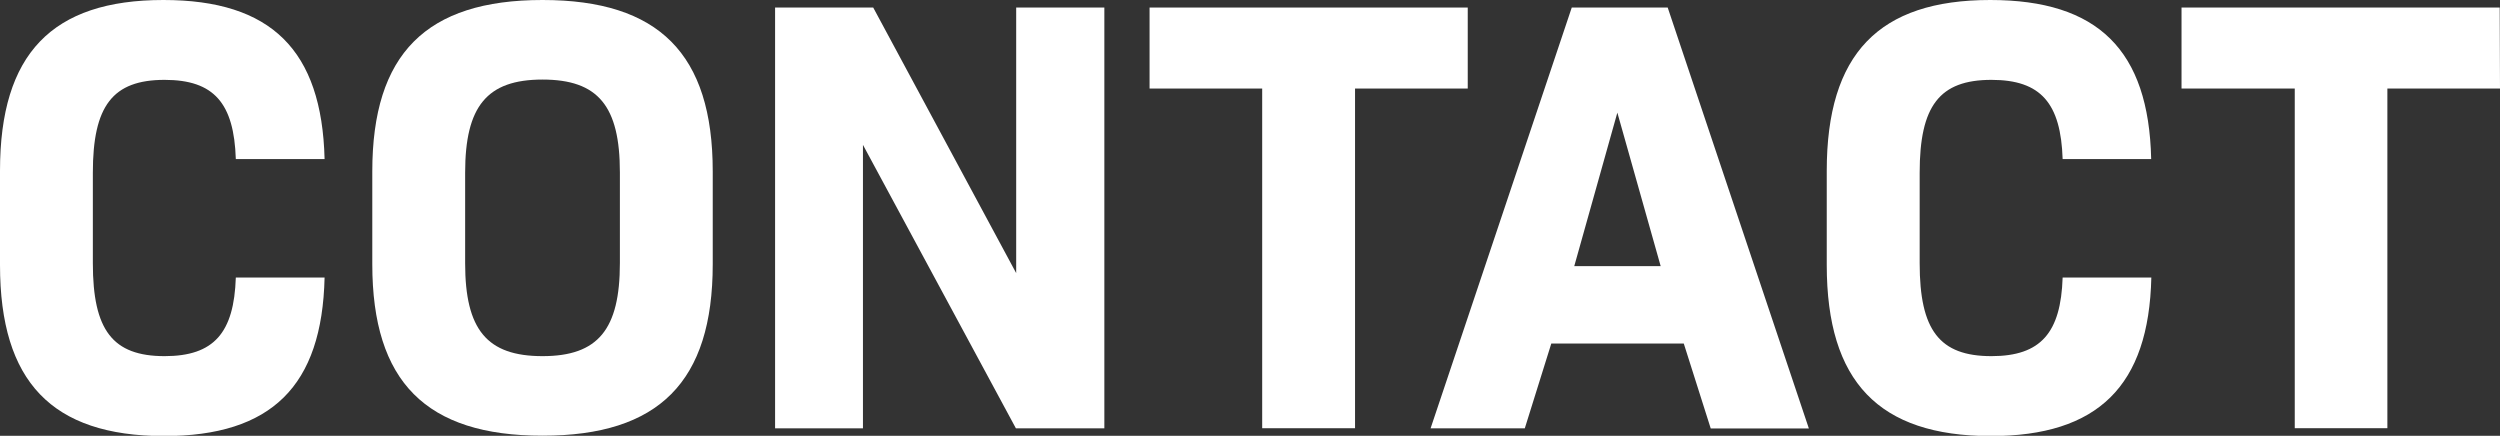
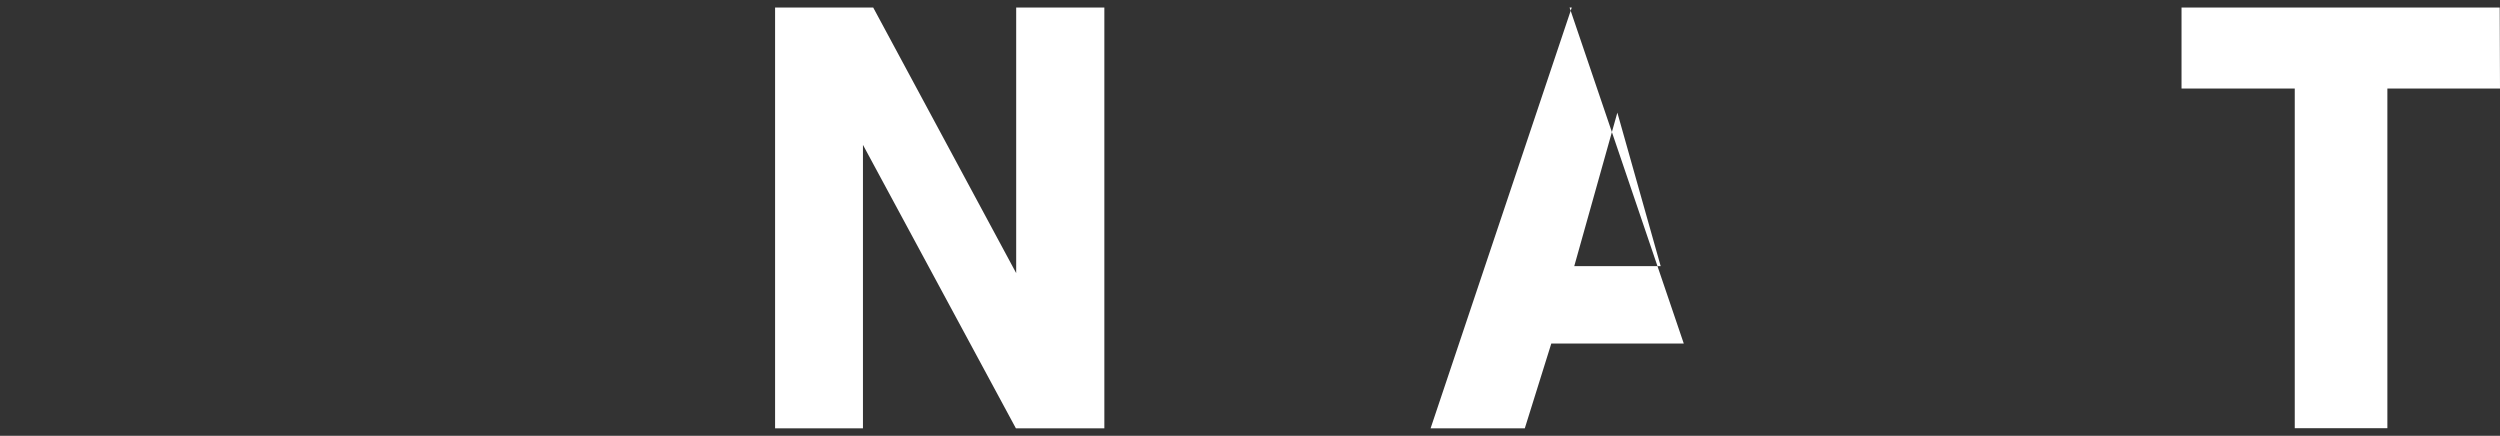
<svg xmlns="http://www.w3.org/2000/svg" viewBox="0 0 331.19 57.73">
  <rect x="0" y="0" width="331.19" height="57.73" fill="#333333" stroke="none" />
  <defs>
    <style>.cls-1{fill:#fff;}</style>
  </defs>
  <g id="レイヤー_2" data-name="レイヤー 2">
    <g id="s文字_装飾" data-name="s文字、装飾">
-       <path class="cls-1" d="M0,35.1V22.63C0,7.13,6.89,0,21.65,0,35.92,0,42.64,6.64,43,21.07H31.24c-.24-7.38-2.87-10.49-9.43-10.49-6.89,0-9.51,3.44-9.51,12.3v12c0,8.86,2.62,12.3,9.51,12.3,6.56,0,9.19-3.12,9.43-10.41H43c-.33,14.35-7,21-21.32,21C6.89,57.73,0,50.59,0,35.1Z" />
-       <path class="cls-1" d="M49.32,35V22.71C49.32,7.13,56.46,0,71.87,0S94.42,7.13,94.42,22.71V35c0,15.58-7.13,22.72-22.55,22.72S49.32,50.59,49.32,35Zm32.8-.16v-12c0-8.78-2.87-12.3-10.25-12.3S61.62,14.1,61.62,22.88v12c0,8.77,2.87,12.3,10.25,12.3S82.12,43.62,82.12,34.85Z" />
      <path class="cls-1" d="M146.3,1V56.74H134.58L114.32,19.19V56.74H102.68V1h13l18.94,35.18V1Z" />
-       <path class="cls-1" d="M194.44,11.73H179.51v45h-12.3v-45H152.29V1h42.15Z" />
-       <path class="cls-1" d="M223.06,45.51H205.51L202,56.74H189.52L208.22,1h12.71l18.7,55.76h-13ZM208.55,35.26H220l-5.74-20.34Z" />
-       <path class="cls-1" d="M242,35.1V22.63C242,7.13,248.9,0,263.66,0c14.27,0,21,6.64,21.32,21.07H273.25c-.24-7.38-2.87-10.49-9.43-10.49-6.89,0-9.51,3.44-9.51,12.3v12c0,8.86,2.62,12.3,9.51,12.3,6.56,0,9.19-3.12,9.43-10.41H285c-.33,14.35-7.05,21-21.32,21C248.9,57.73,242,50.59,242,35.1Z" />
+       <path class="cls-1" d="M223.06,45.51H205.51L202,56.74H189.52L208.22,1h12.71h-13ZM208.55,35.26H220l-5.74-20.34Z" />
      <path class="cls-1" d="M331.19,11.73H316.27v45H304v-45H289V1h42.15Z" />
    </g>
  </g>
</svg>